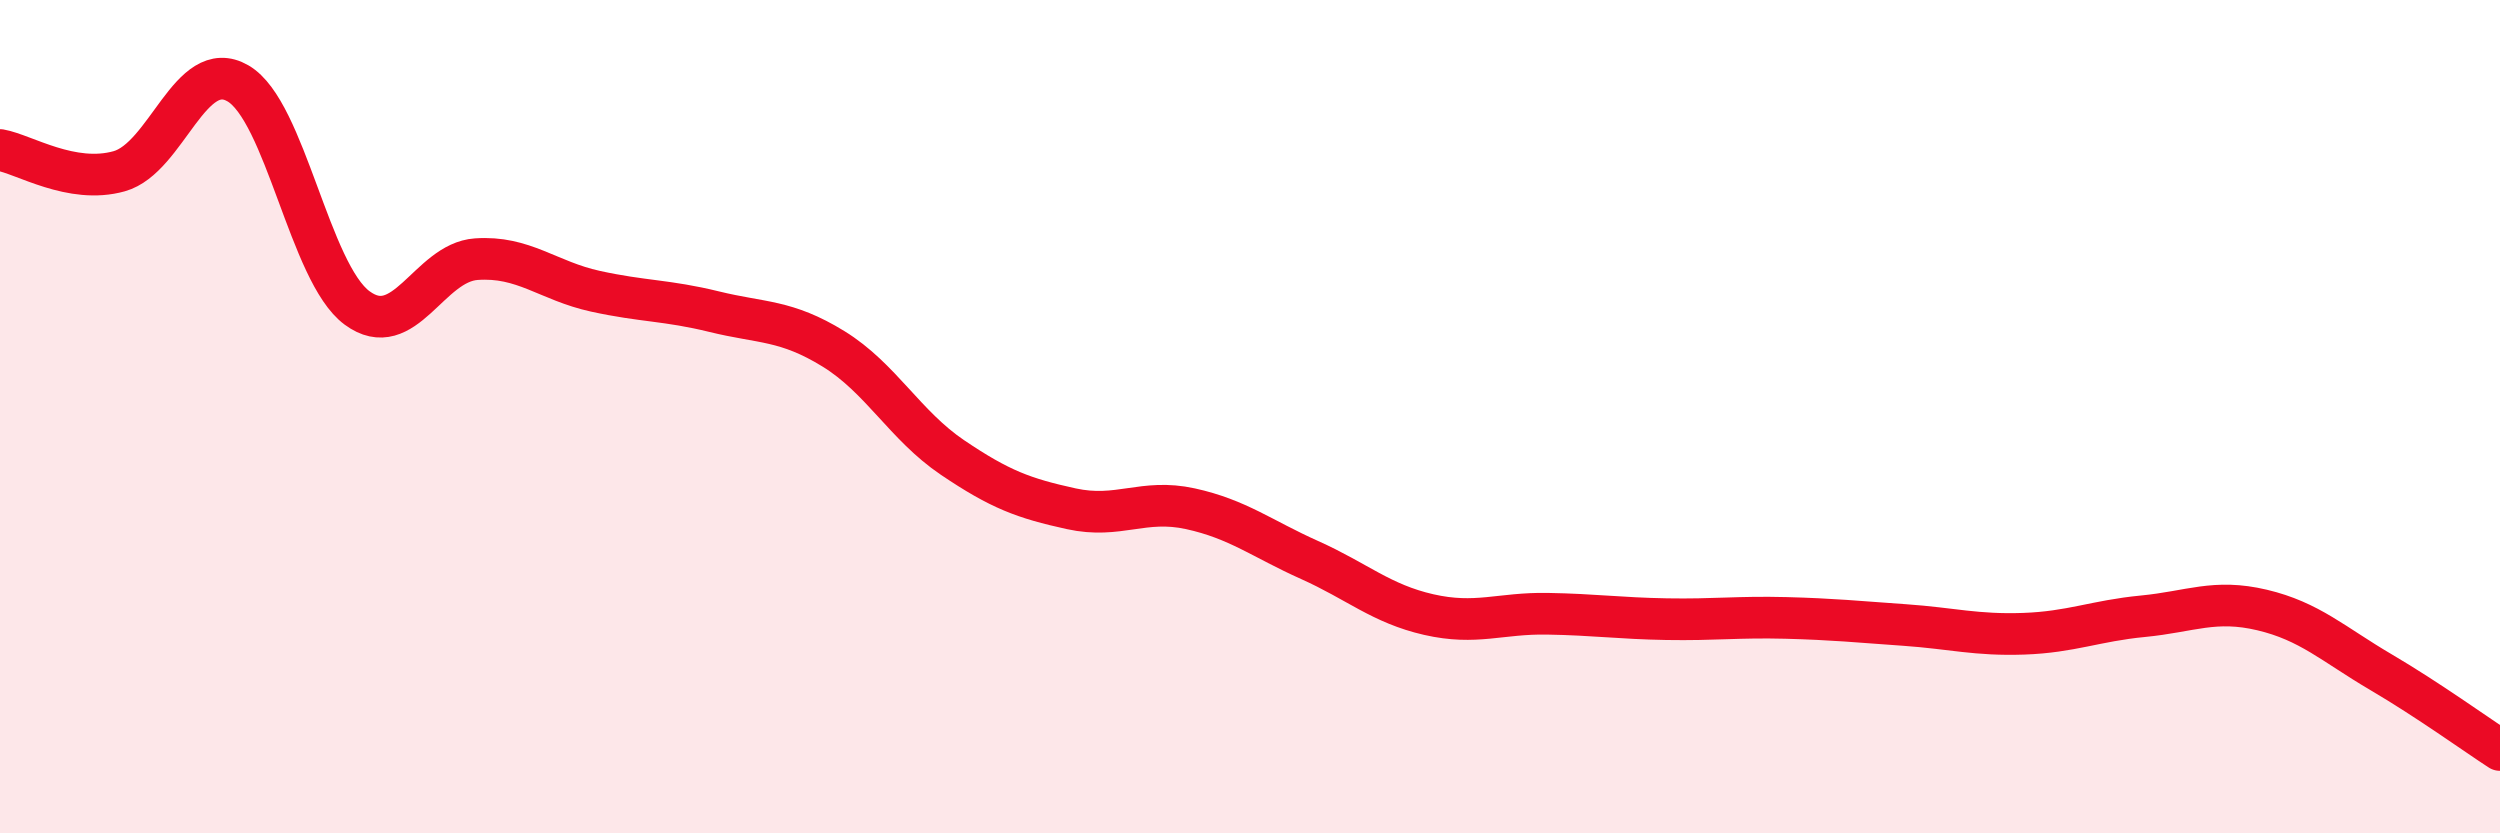
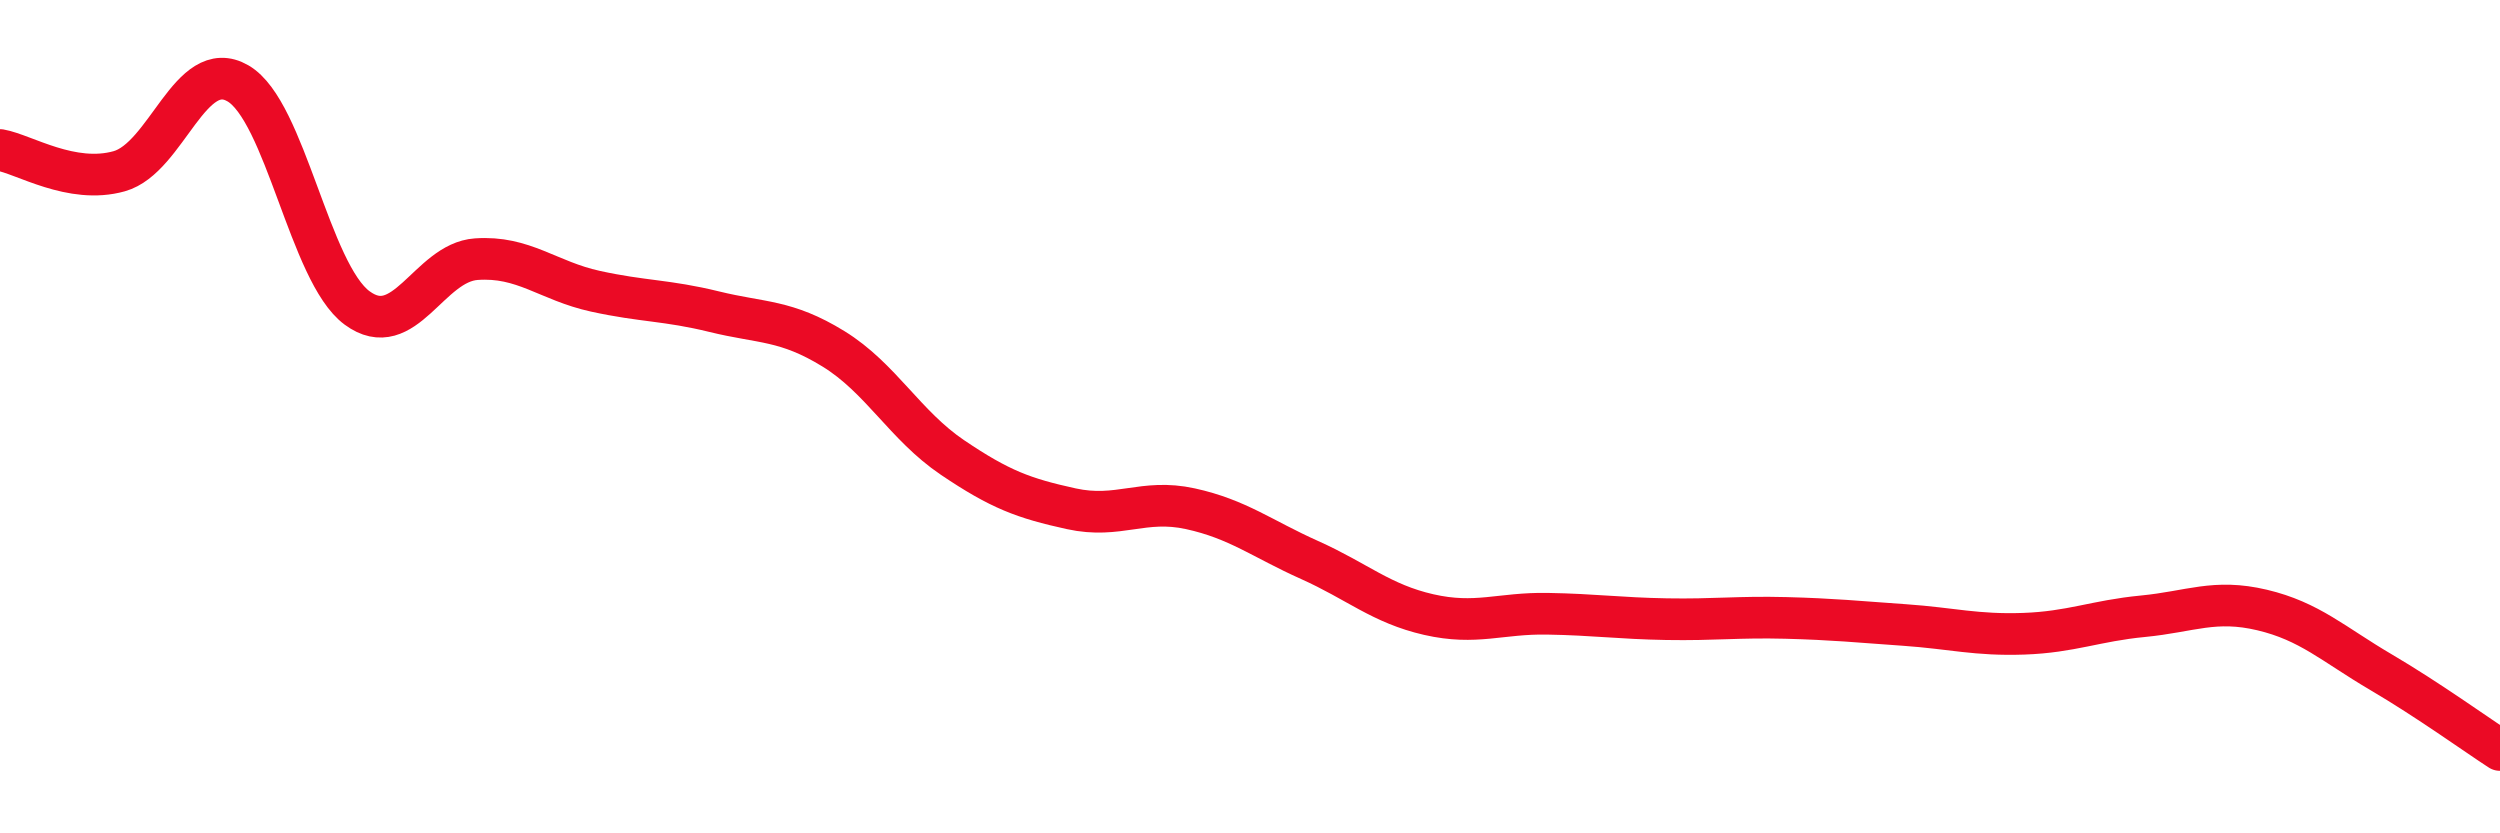
<svg xmlns="http://www.w3.org/2000/svg" width="60" height="20" viewBox="0 0 60 20">
-   <path d="M 0,3.6 C 0.57,3.7 1.72,4.43 2.86,4.11 C 4,3.79 4.57,1.34 5.71,2 C 6.85,2.66 7.43,6.55 8.57,7.39 C 9.71,8.23 10.29,6.3 11.43,6.22 C 12.57,6.14 13.15,6.74 14.29,6.99 C 15.43,7.24 16,7.2 17.14,7.48 C 18.28,7.76 18.86,7.67 20,8.37 C 21.14,9.07 21.72,10.21 22.86,10.98 C 24,11.75 24.57,11.96 25.71,12.21 C 26.85,12.46 27.43,11.96 28.57,12.21 C 29.71,12.46 30.29,12.93 31.43,13.44 C 32.57,13.95 33.15,14.49 34.29,14.75 C 35.43,15.01 36,14.71 37.14,14.73 C 38.28,14.75 38.86,14.84 40,14.86 C 41.14,14.88 41.72,14.8 42.86,14.83 C 44,14.86 44.57,14.92 45.71,15 C 46.85,15.08 47.43,15.25 48.57,15.21 C 49.71,15.17 50.29,14.9 51.43,14.79 C 52.57,14.68 53.15,14.37 54.29,14.64 C 55.43,14.91 56,15.46 57.14,16.13 C 58.28,16.8 59.43,17.63 60,18L60 20L0 20Z" fill="#EB0A25" opacity="0.1" stroke-linecap="round" stroke-linejoin="round" />
  <path d="M 0,3.6 C 0.57,3.7 1.72,4.43 2.86,4.11 C 4,3.79 4.57,1.34 5.71,2 C 6.85,2.66 7.43,6.55 8.57,7.39 C 9.71,8.23 10.29,6.3 11.43,6.22 C 12.57,6.14 13.15,6.74 14.29,6.99 C 15.43,7.24 16,7.2 17.14,7.48 C 18.28,7.76 18.86,7.67 20,8.37 C 21.14,9.07 21.72,10.21 22.86,10.98 C 24,11.75 24.57,11.96 25.71,12.21 C 26.85,12.46 27.43,11.96 28.57,12.21 C 29.71,12.46 30.29,12.93 31.43,13.44 C 32.57,13.95 33.15,14.49 34.29,14.75 C 35.43,15.01 36,14.71 37.14,14.73 C 38.28,14.75 38.86,14.84 40,14.86 C 41.14,14.88 41.72,14.8 42.86,14.83 C 44,14.86 44.57,14.92 45.71,15 C 46.85,15.08 47.43,15.25 48.57,15.21 C 49.71,15.17 50.29,14.9 51.43,14.79 C 52.57,14.68 53.15,14.37 54.29,14.64 C 55.43,14.91 56,15.46 57.14,16.13 C 58.28,16.8 59.43,17.63 60,18" stroke="#EB0A25" stroke-width="1" fill="none" stroke-linecap="round" stroke-linejoin="round" />
</svg>